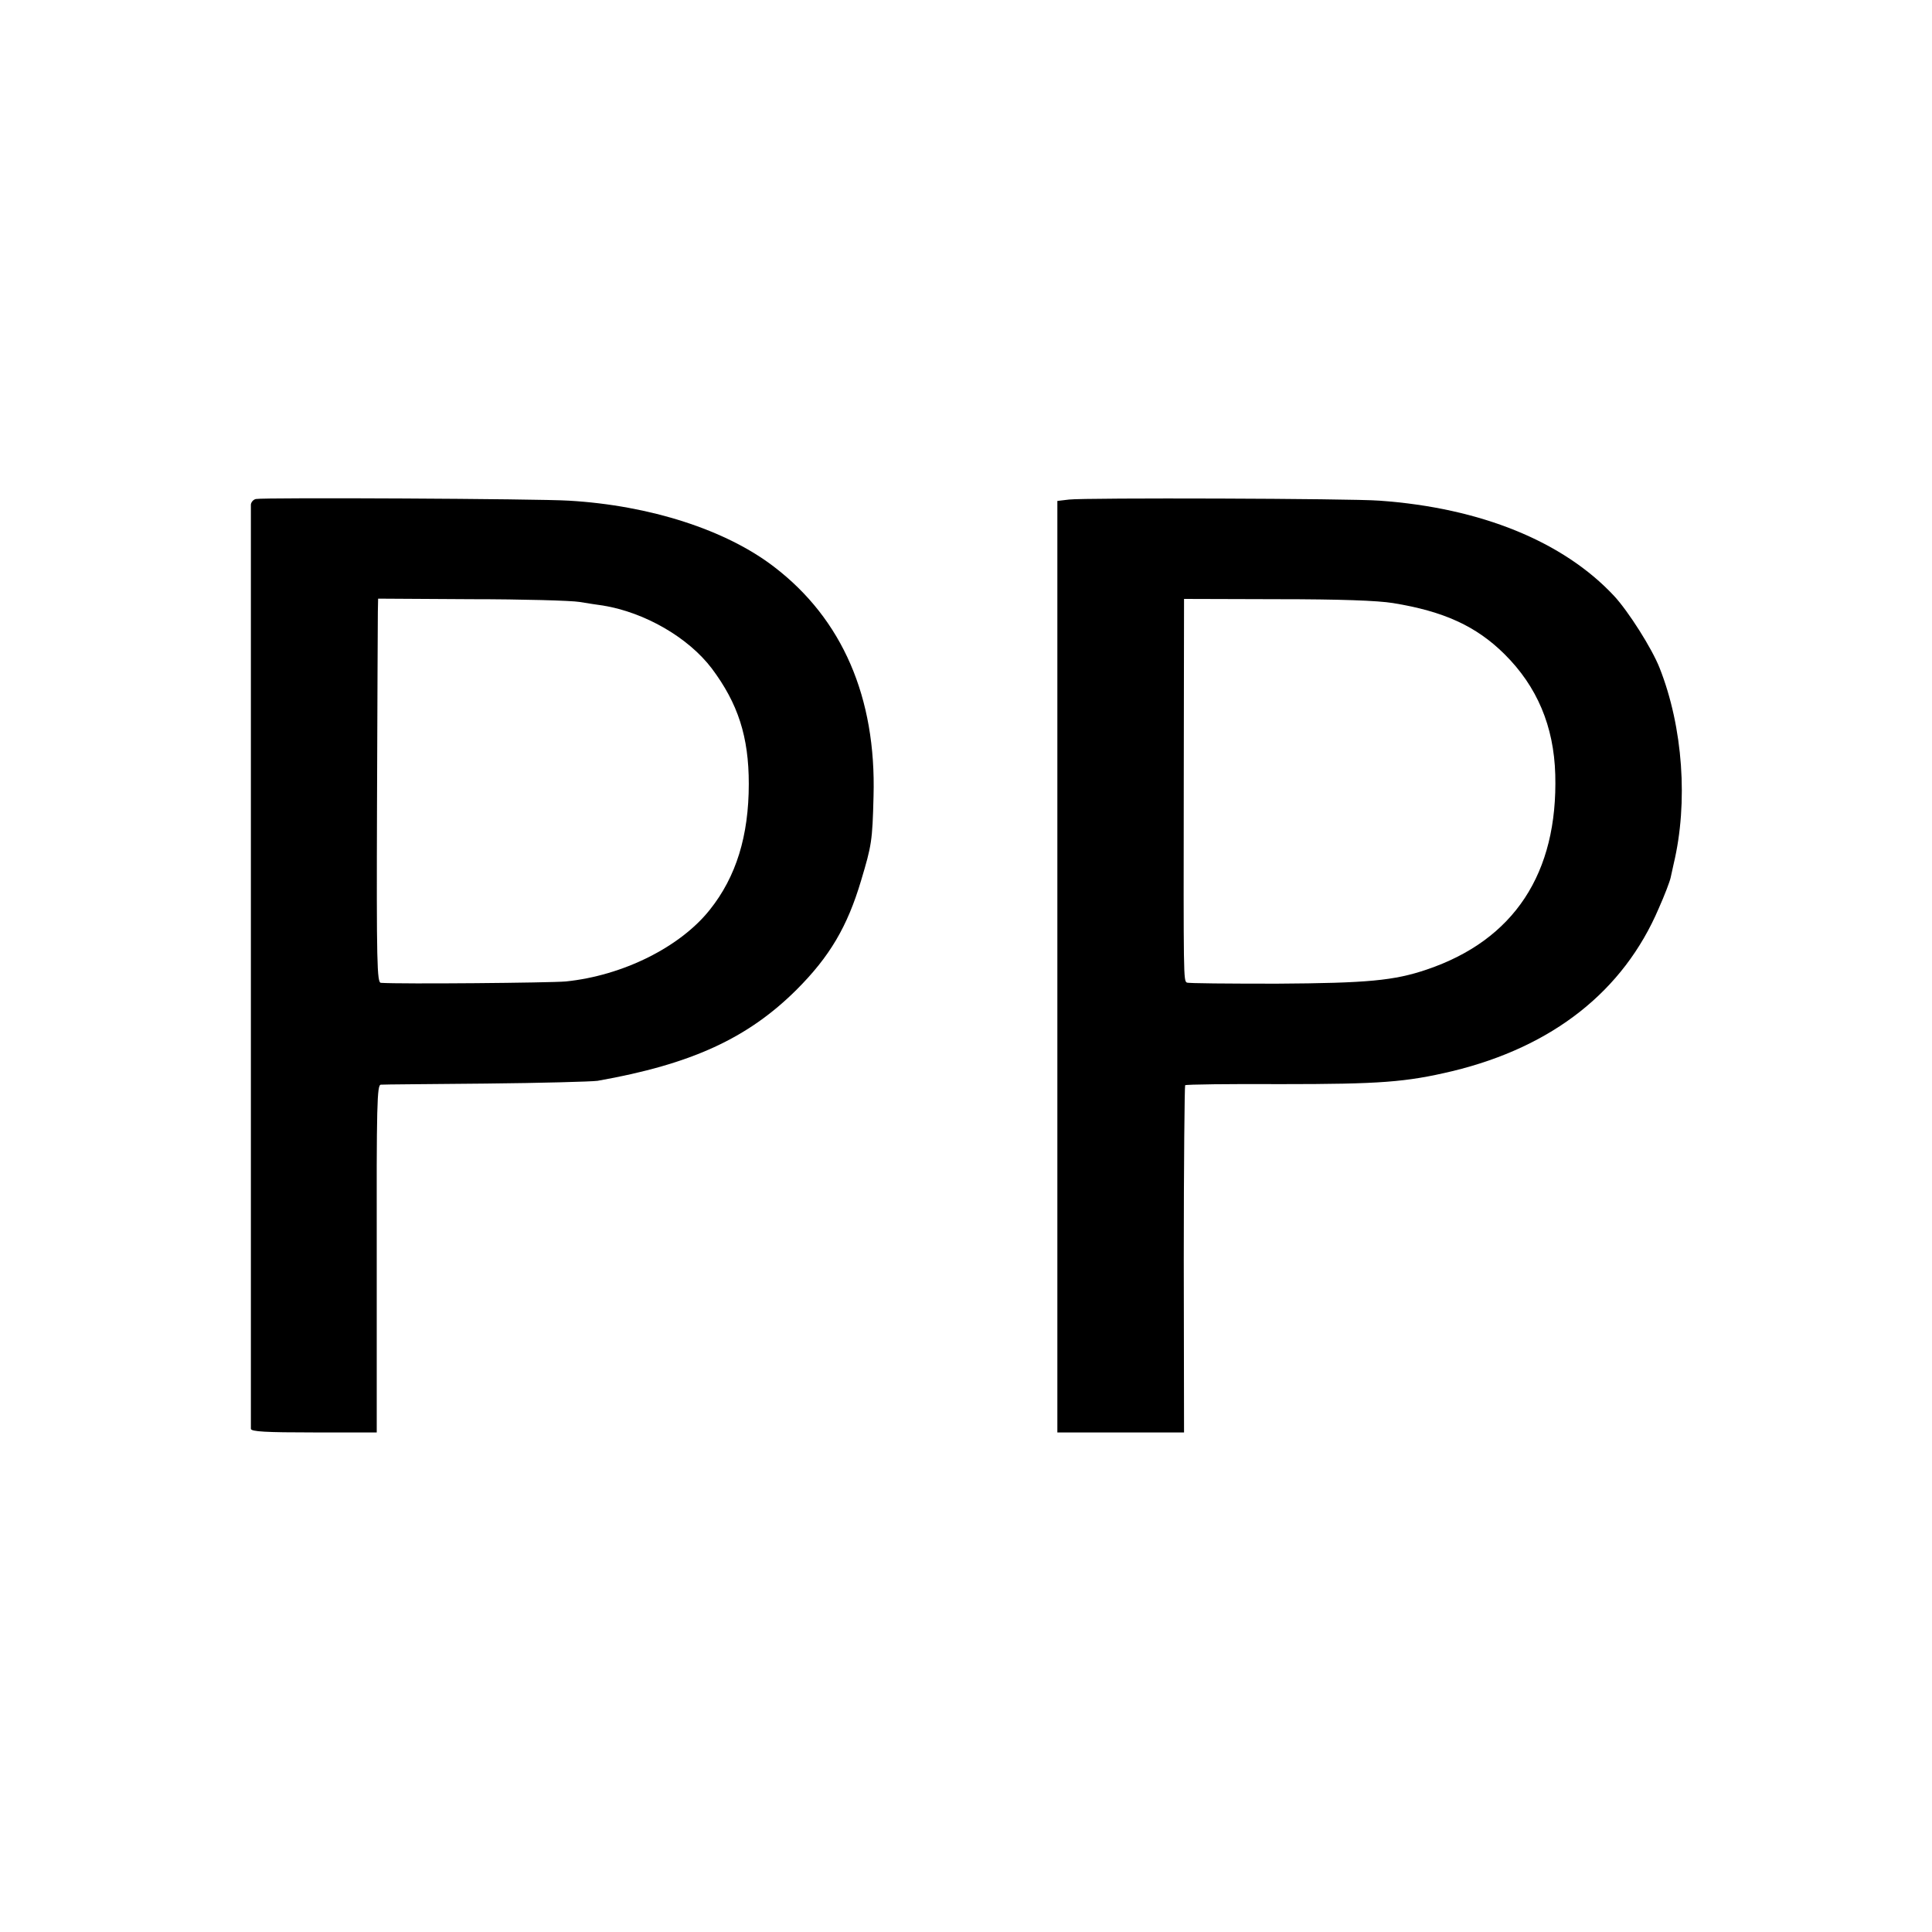
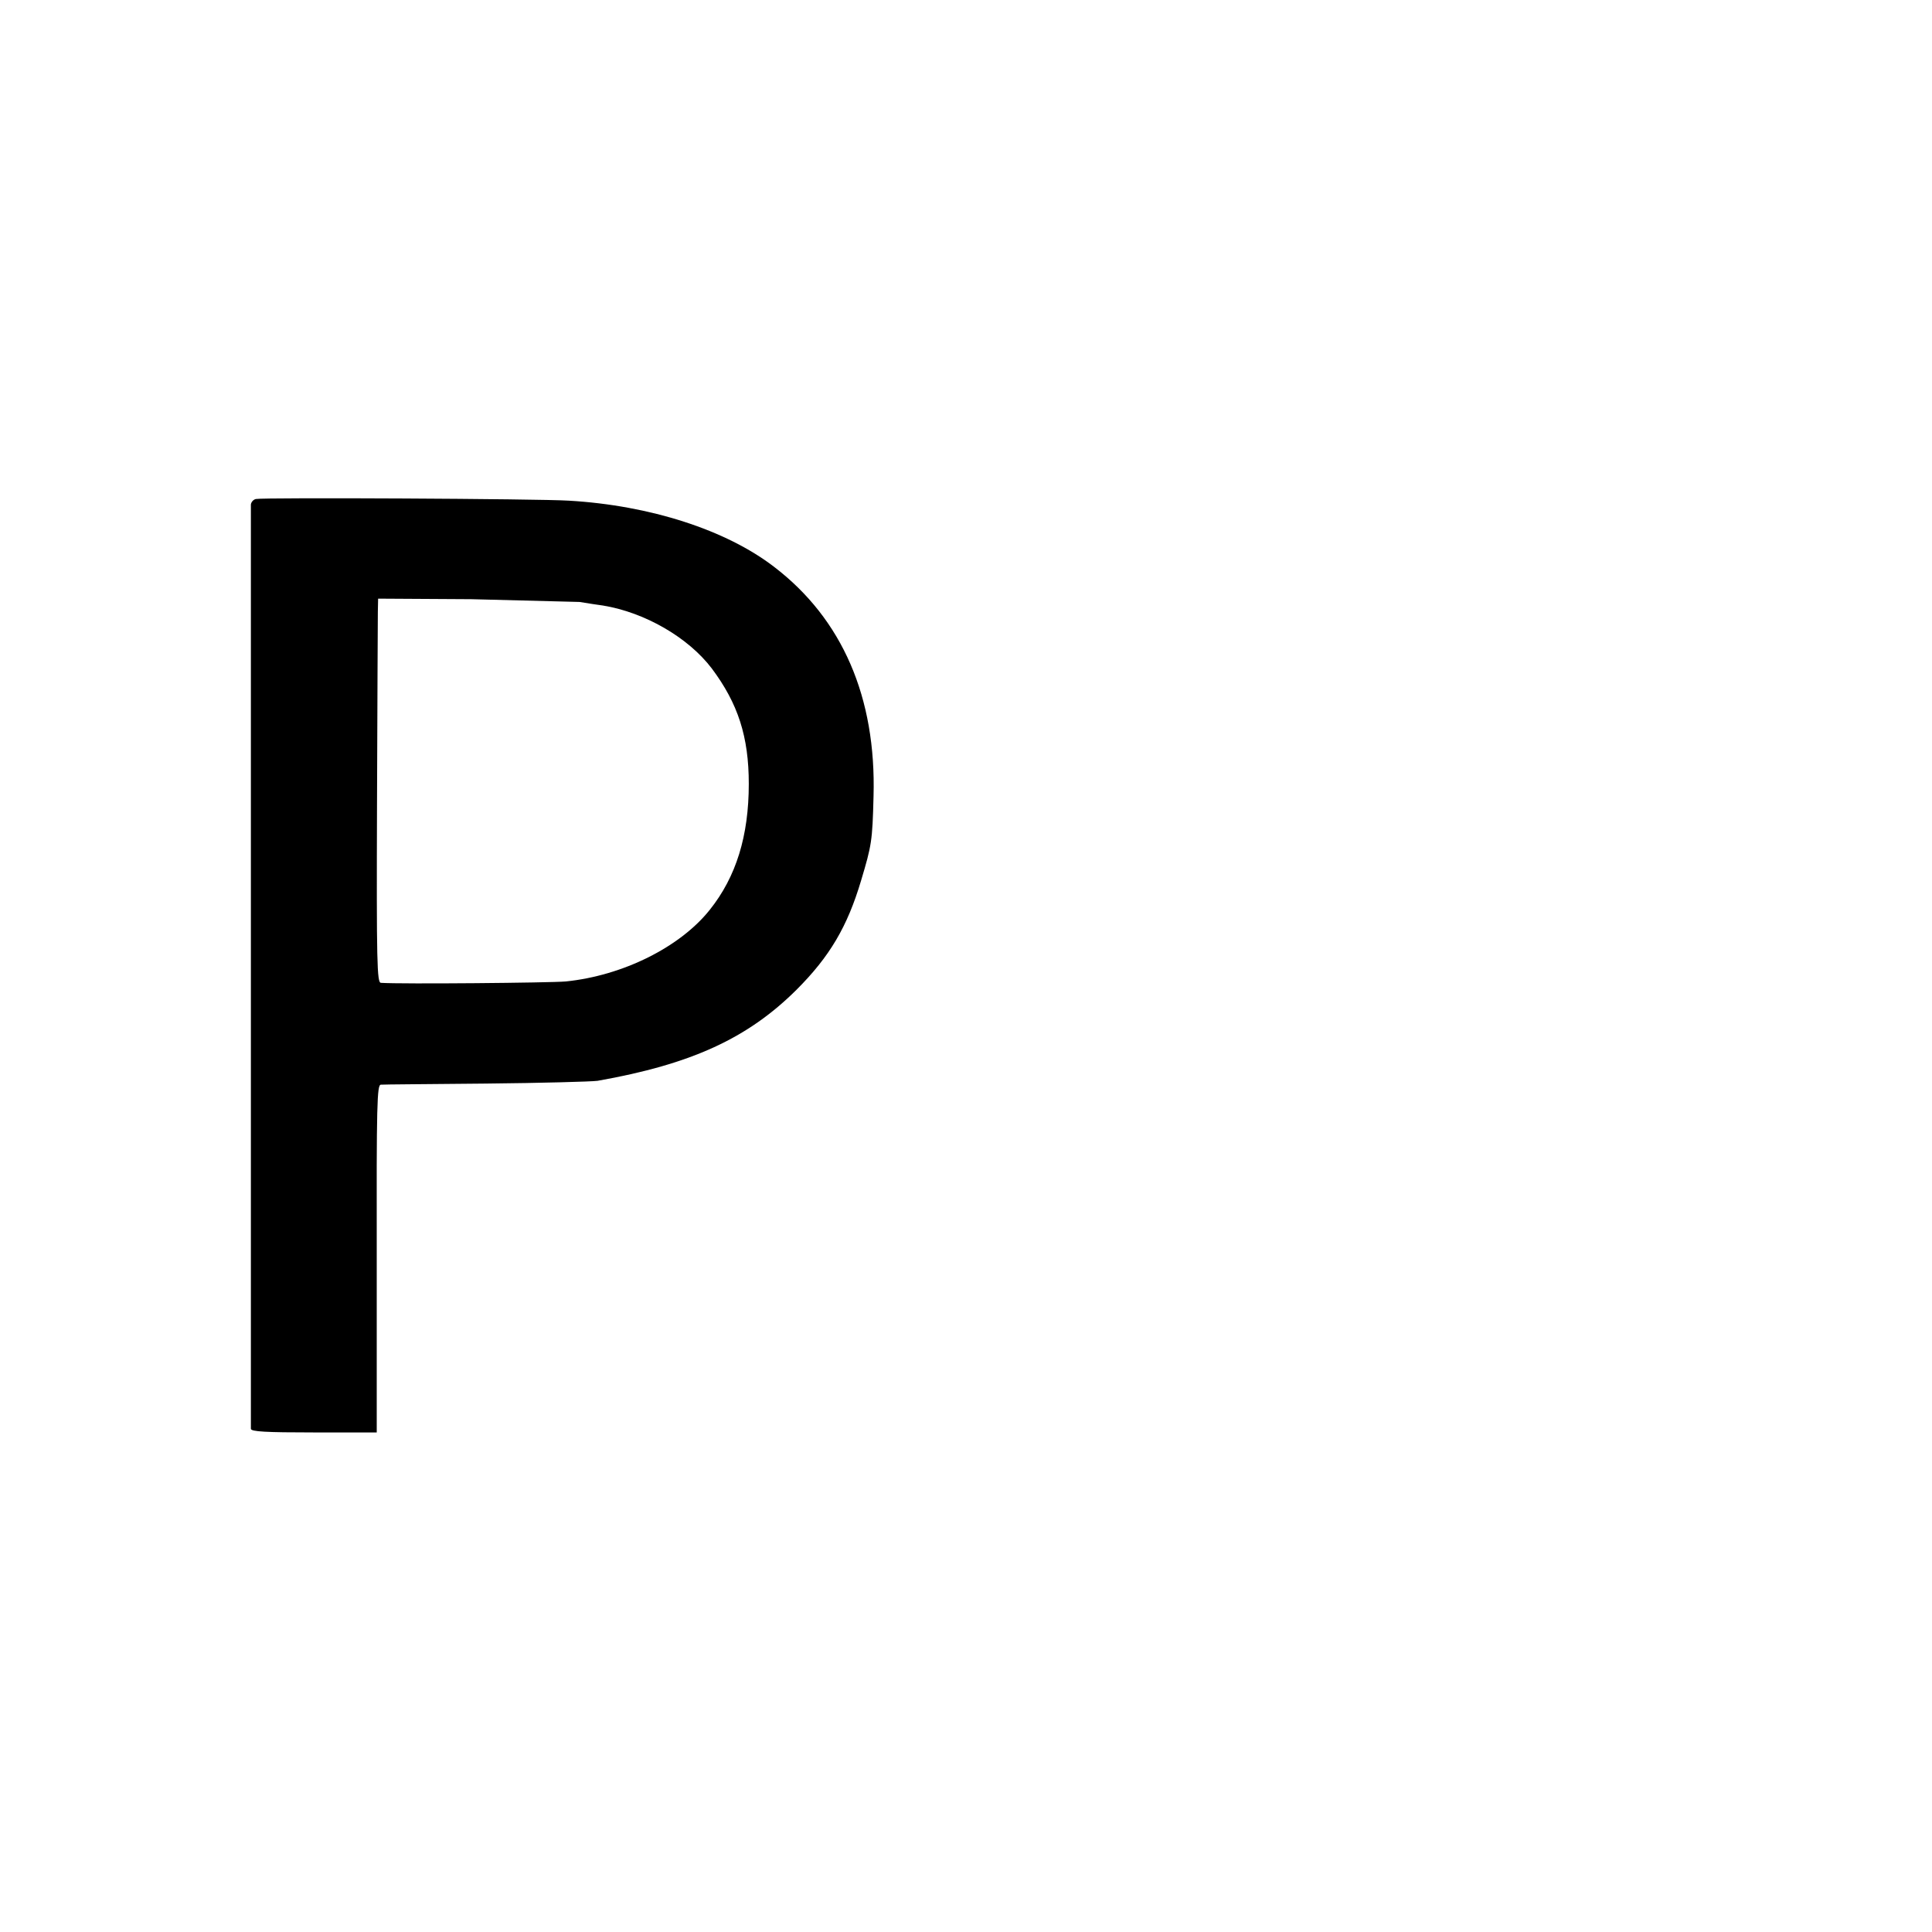
<svg xmlns="http://www.w3.org/2000/svg" version="1.0" width="700pt" height="700pt" viewBox="0 0 700 700" preserveAspectRatio="xMidYMid meet">
  <g transform="translate(0,700) scale(0.1,-0.1)" fill="#000000" stroke="none">
-     <path d="M927 5192 c-9 -2 -17 -11 -18 -20 0 -25 0 -3335 0 -3349 1 -10 54 -13 229 -13 l227 0 0 630 c-1 562 1 630 15 630 8 1 179 2 380 4 201 2 383 7 405 10 340 60 544 154 721 330 120 120 184 228 234 396 38 127 41 143 45 305 10 358 -113 642 -360 831 -174 134 -450 223 -744 240 -108 7 -1104 12 -1134 6z m1173 -373 c30 -5 69 -11 85 -13 152 -25 309 -116 394 -228 95 -127 134 -247 134 -418 0 -189 -46 -337 -141 -456 -108 -136 -316 -239 -522 -260 -56 -5 -596 -10 -670 -5 -14 1 -16 71 -14 649 1 356 3 669 3 695 l1 48 338 -2 c185 0 362 -5 392 -10z" />
-     <path d="M3873 5190 l-42 -5 0 -1687 0 -1688 229 0 230 0 -1 626 c0 345 3 629 5 632 3 3 160 5 348 4 358 0 452 7 620 47 364 88 620 290 748 590 21 47 40 97 43 111 3 14 8 36 11 50 53 222 34 495 -51 710 -28 71 -113 205 -165 261 -184 197 -483 319 -850 345 -103 8 -1067 11 -1125 4z m1174 -375 c185 -30 302 -84 404 -185 118 -117 179 -261 184 -436 10 -358 -149 -600 -466 -707 -118 -40 -214 -49 -542 -51 -176 0 -323 1 -327 4 -12 8 -12 16 -11 728 l1 662 338 -1 c229 0 363 -5 419 -14z" />
+     <path d="M927 5192 c-9 -2 -17 -11 -18 -20 0 -25 0 -3335 0 -3349 1 -10 54 -13 229 -13 l227 0 0 630 c-1 562 1 630 15 630 8 1 179 2 380 4 201 2 383 7 405 10 340 60 544 154 721 330 120 120 184 228 234 396 38 127 41 143 45 305 10 358 -113 642 -360 831 -174 134 -450 223 -744 240 -108 7 -1104 12 -1134 6z m1173 -373 c30 -5 69 -11 85 -13 152 -25 309 -116 394 -228 95 -127 134 -247 134 -418 0 -189 -46 -337 -141 -456 -108 -136 -316 -239 -522 -260 -56 -5 -596 -10 -670 -5 -14 1 -16 71 -14 649 1 356 3 669 3 695 l1 48 338 -2 z" />
  </g>
</svg>